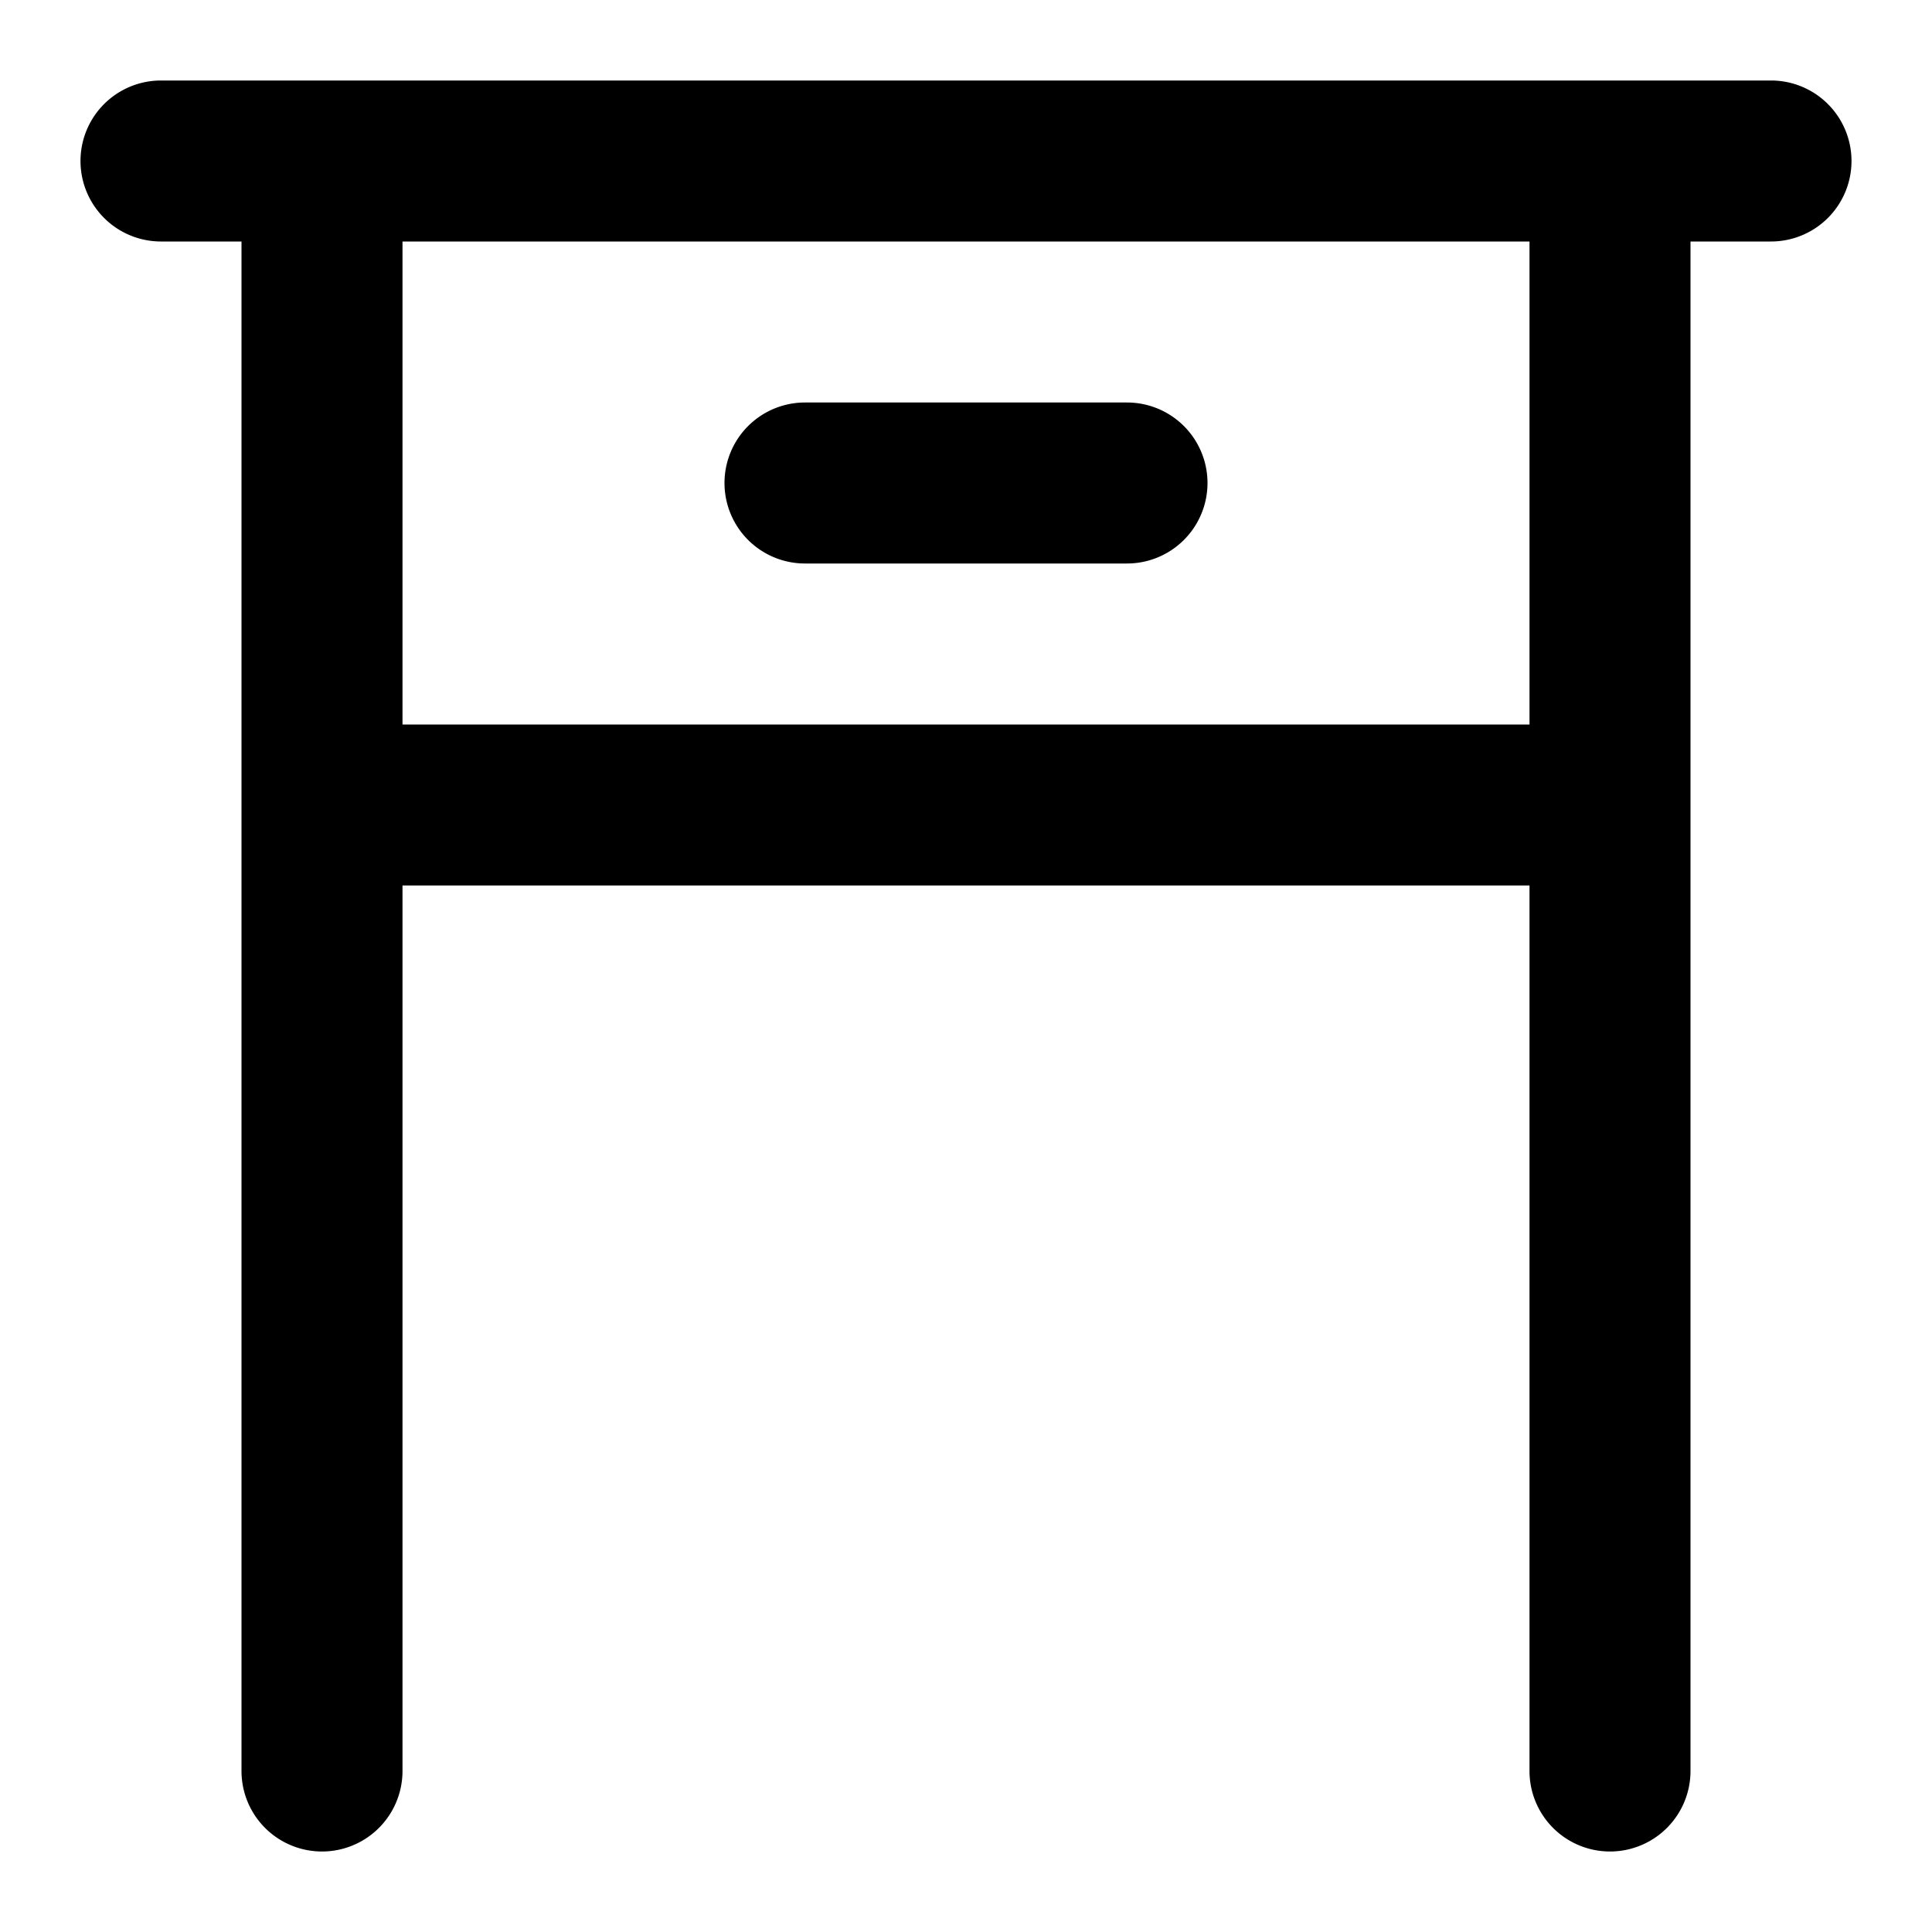
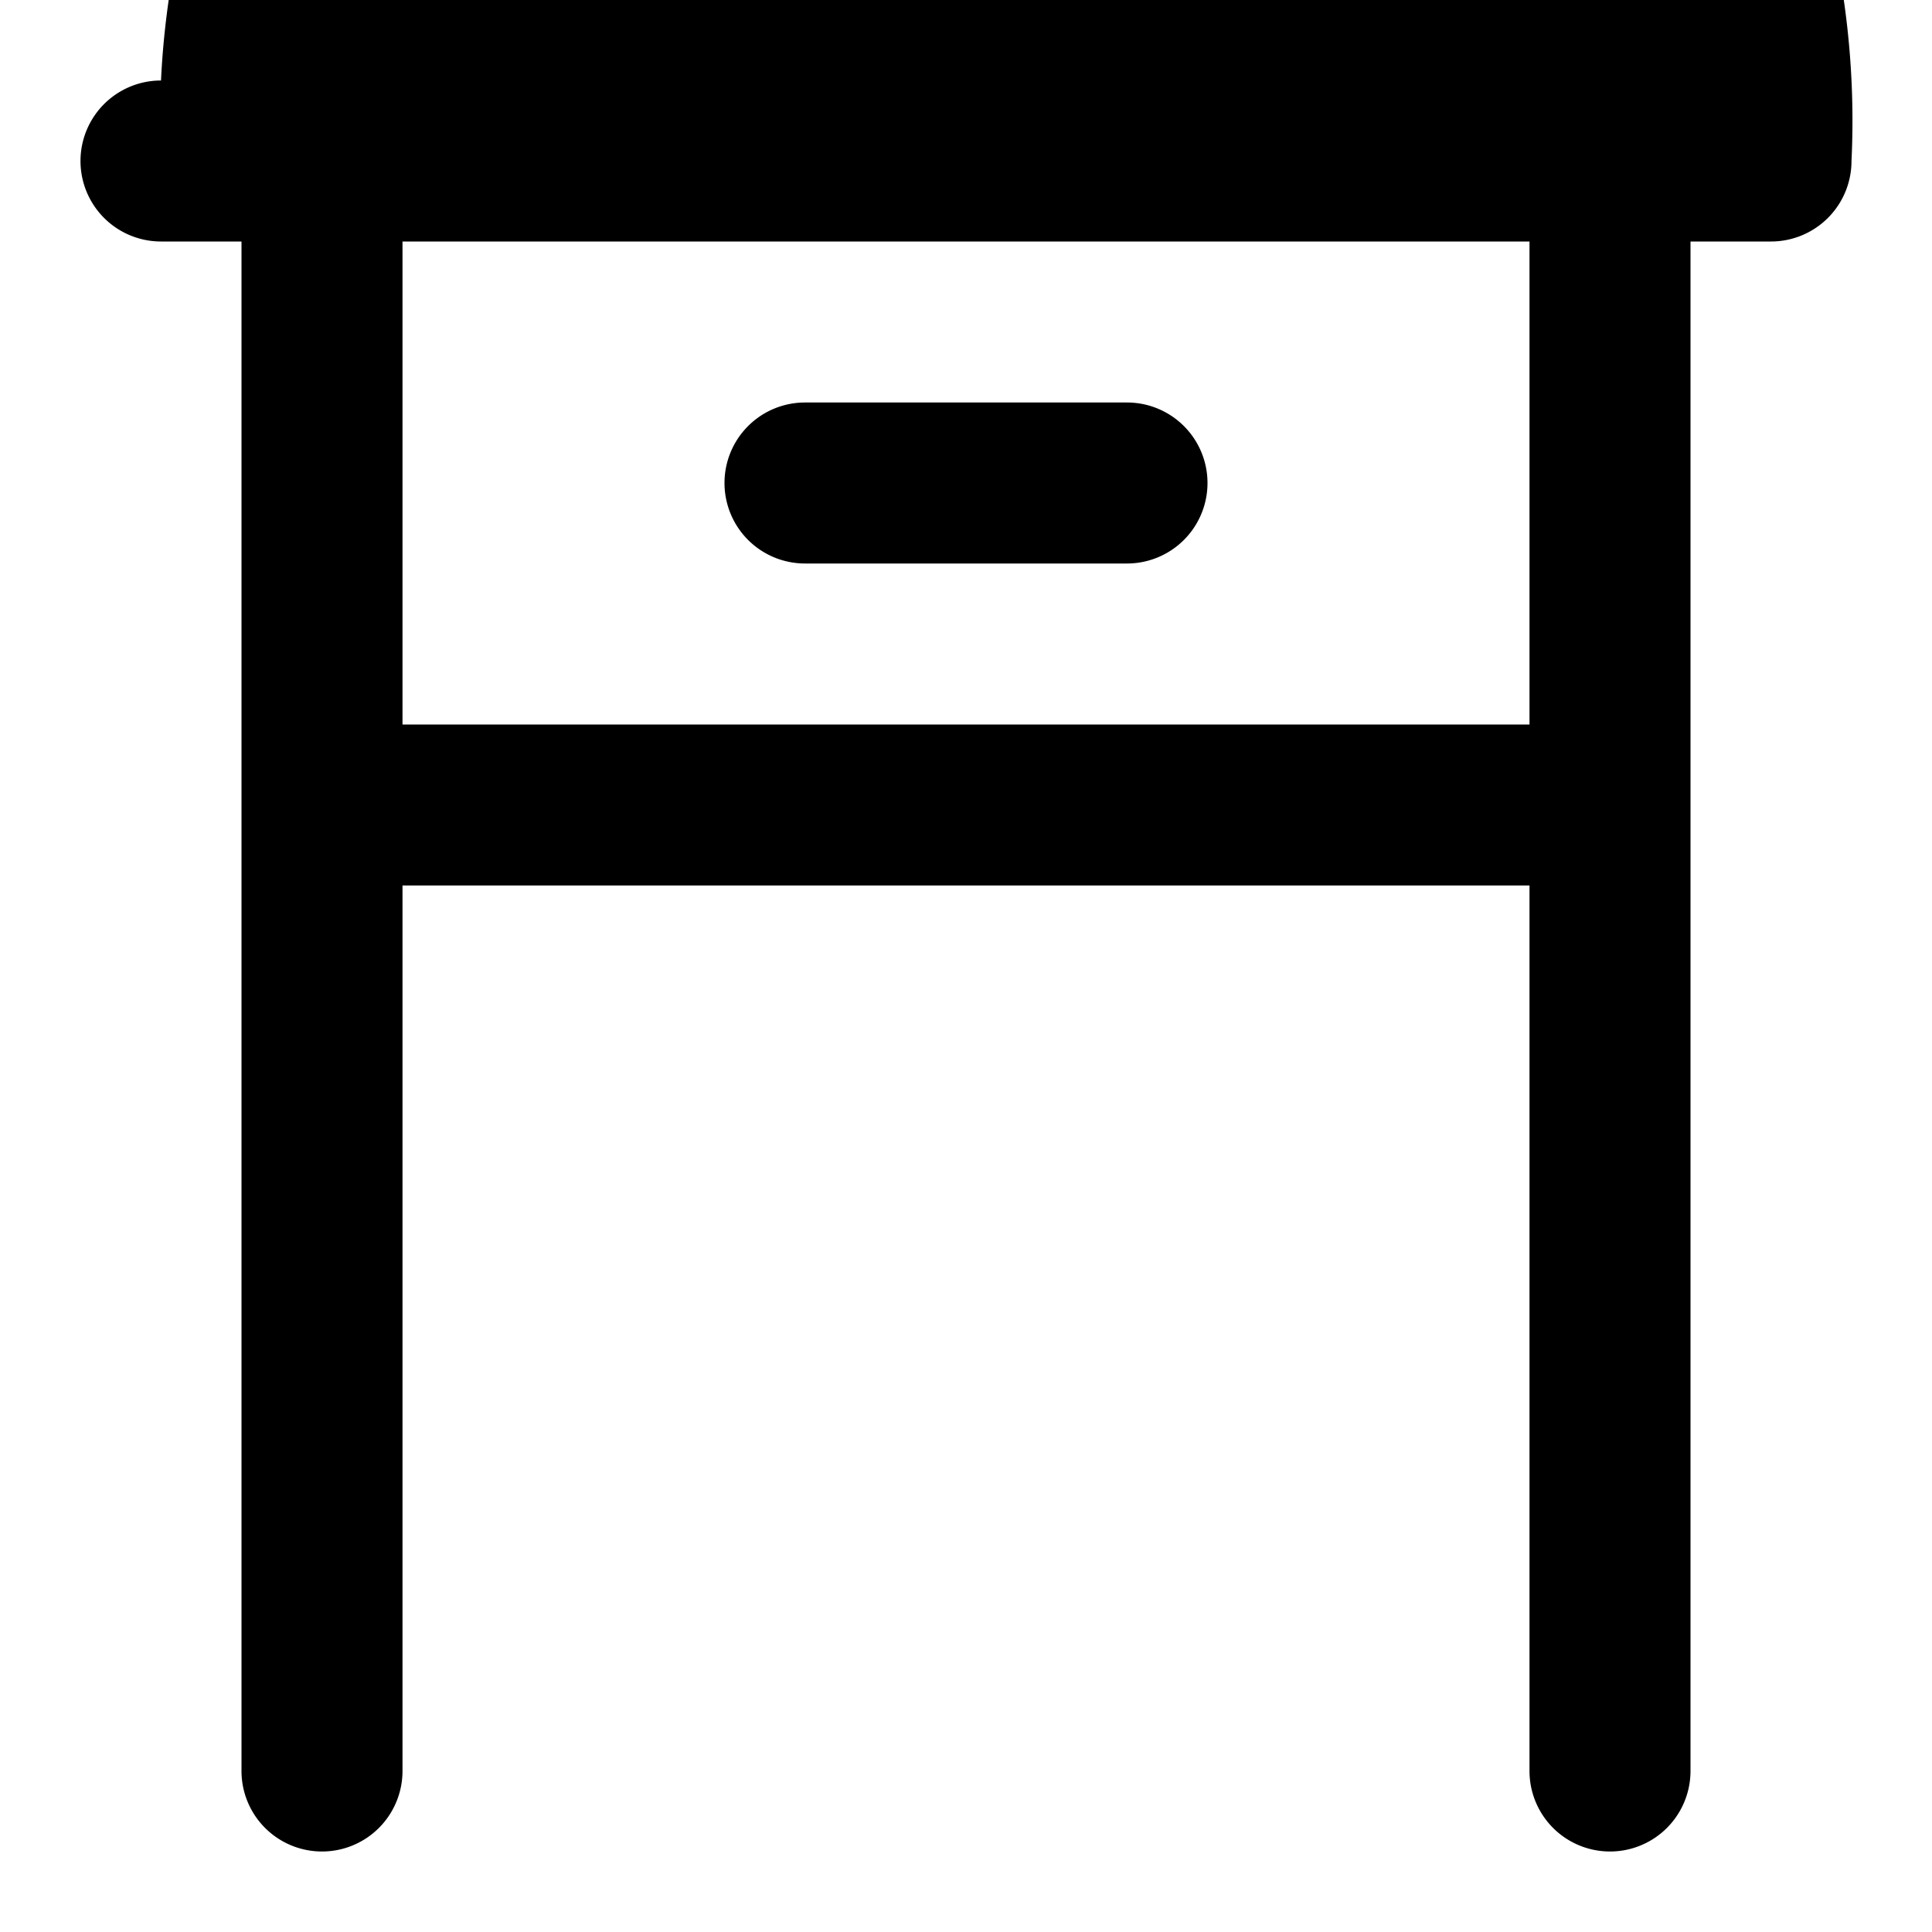
<svg xmlns="http://www.w3.org/2000/svg" fill="#000000" width="800px" height="800px" viewBox="0 0 24 24">
-   <path d="M9,6a1,1,0,0,1,1-1h4a1,1,0,0,1,0,2H10A1,1,0,0,1,9,6ZM23,2a1,1,0,0,1-1,1H21V22a1,1,0,0,1-2,0V11H5V22a1,1,0,0,1-2,0V3H2A1,1,0,0,1,2,1H22A1,1,0,0,1,23,2ZM19,3H5V9H19Z" />
+   <path d="M9,6a1,1,0,0,1,1-1h4a1,1,0,0,1,0,2H10A1,1,0,0,1,9,6ZM23,2a1,1,0,0,1-1,1H21V22a1,1,0,0,1-2,0V11H5V22a1,1,0,0,1-2,0V3H2A1,1,0,0,1,2,1A1,1,0,0,1,23,2ZM19,3H5V9H19Z" />
</svg>